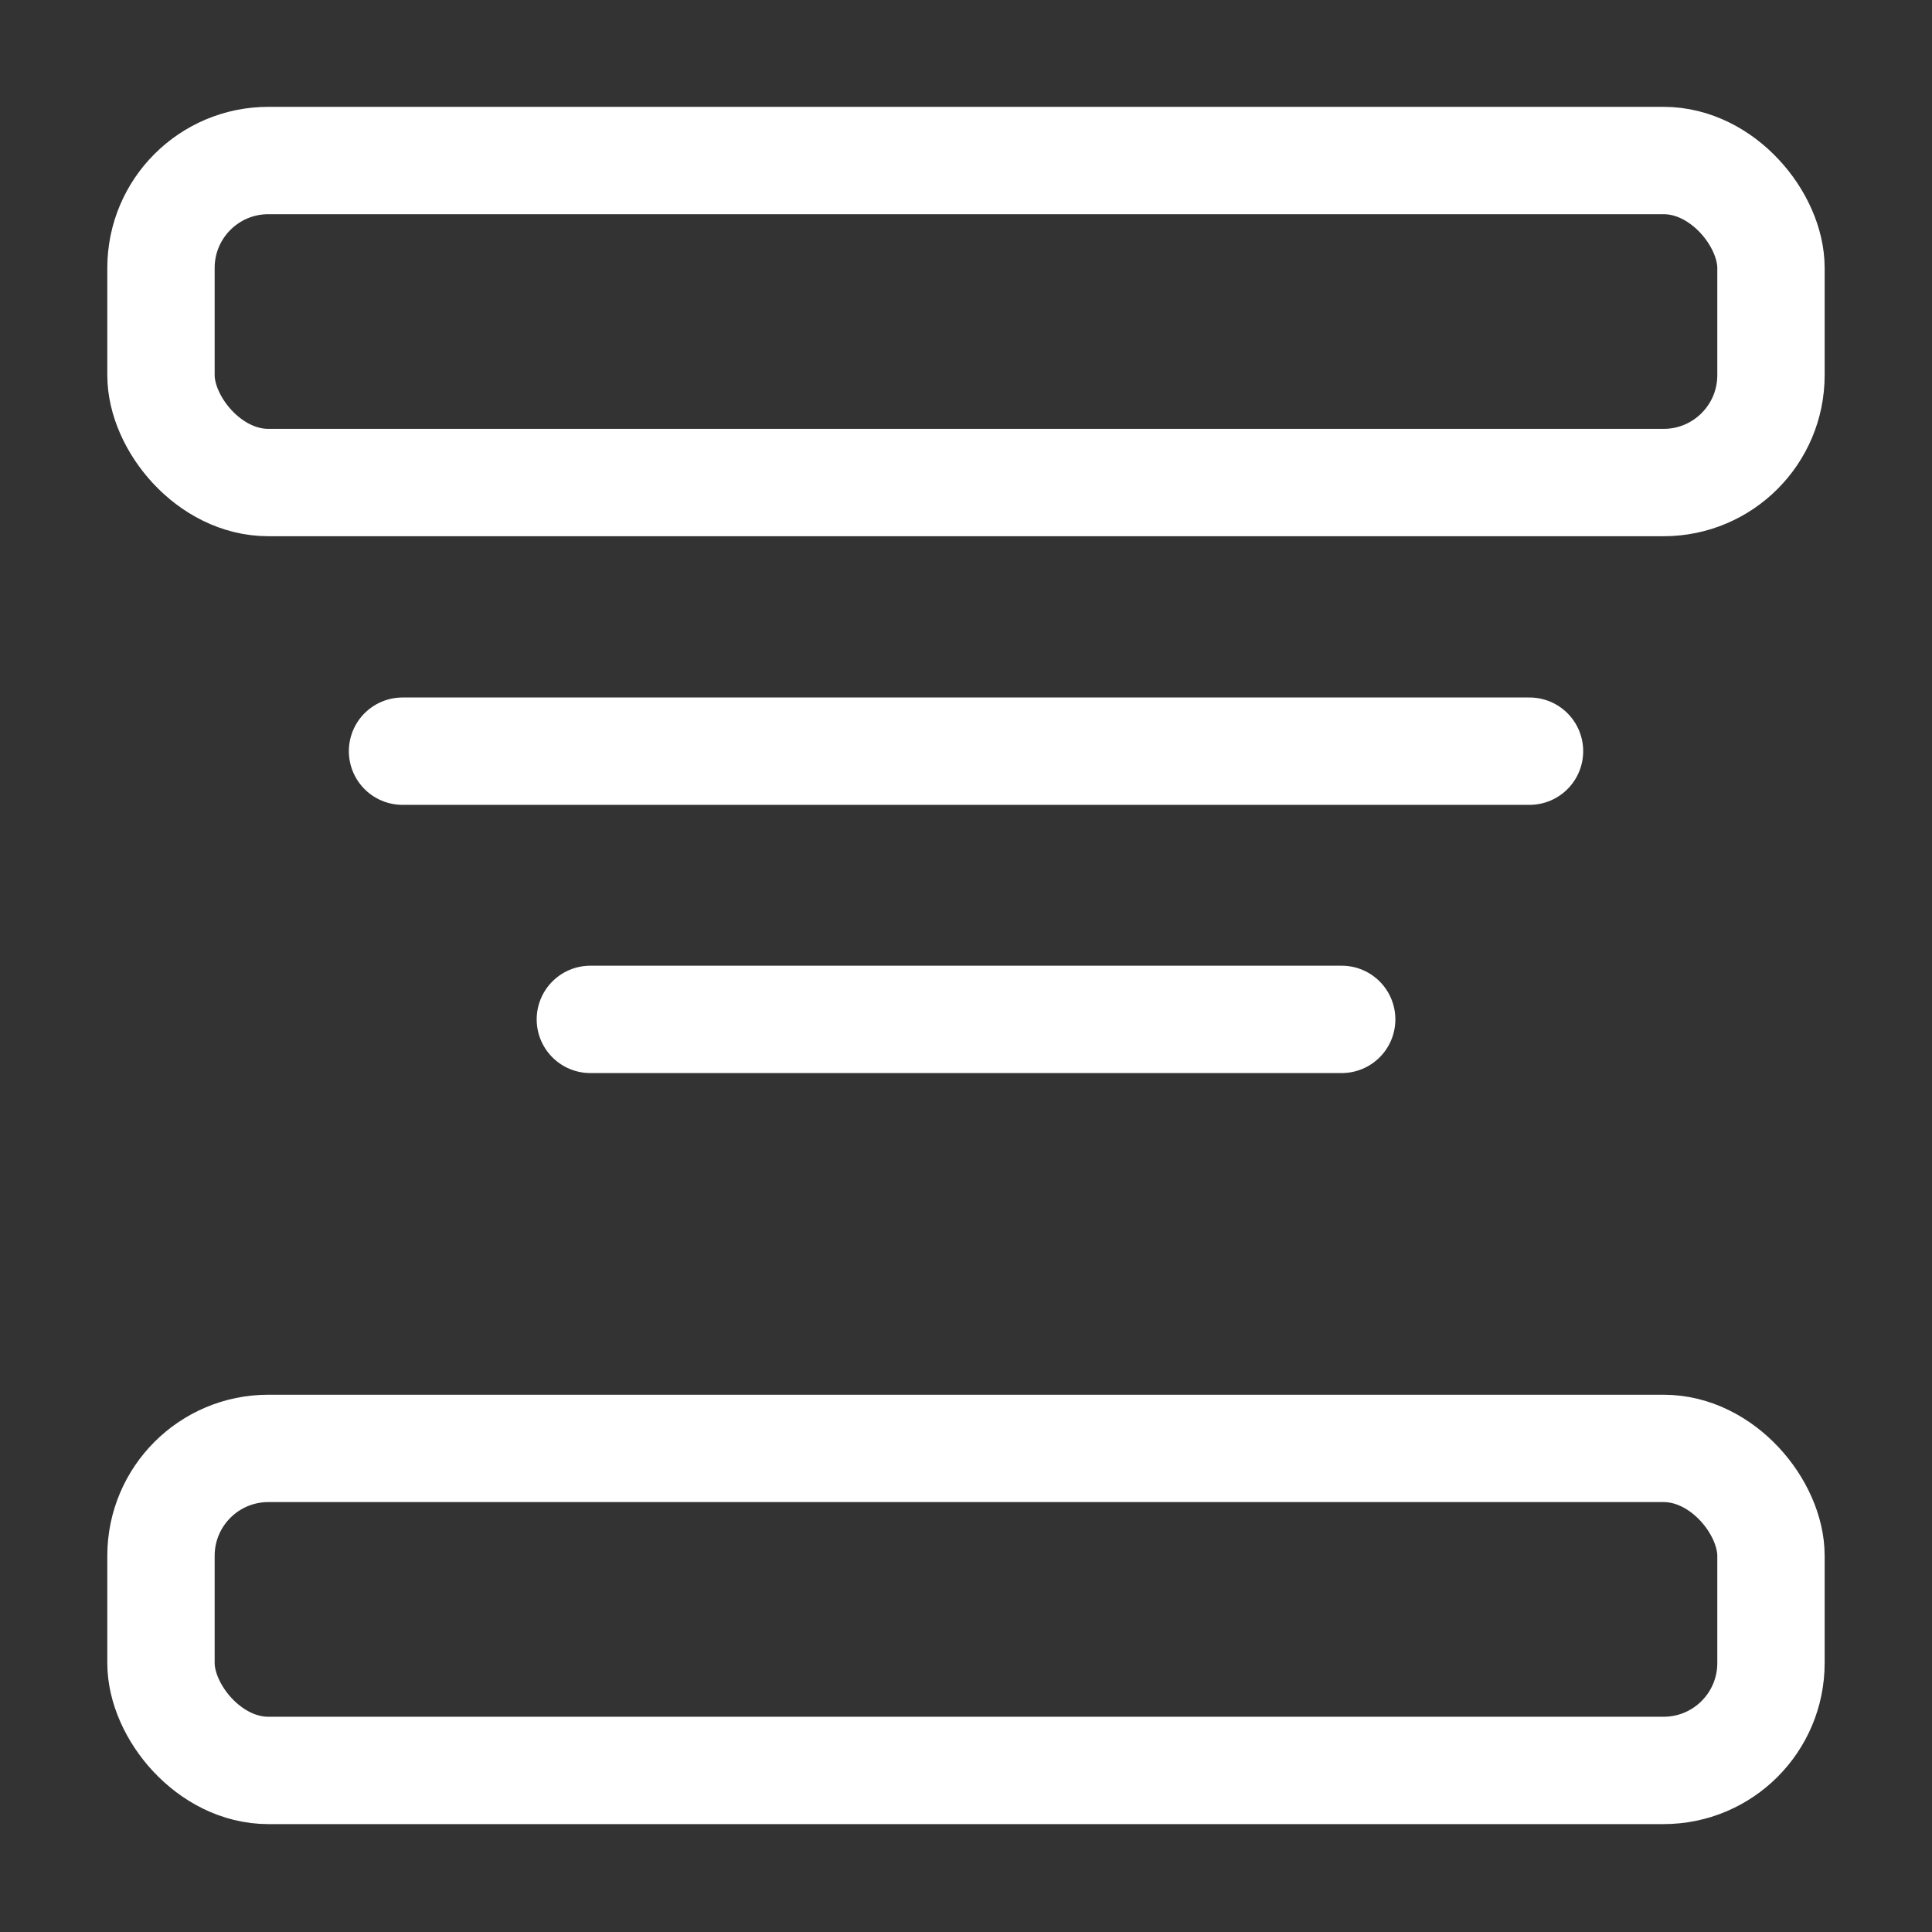
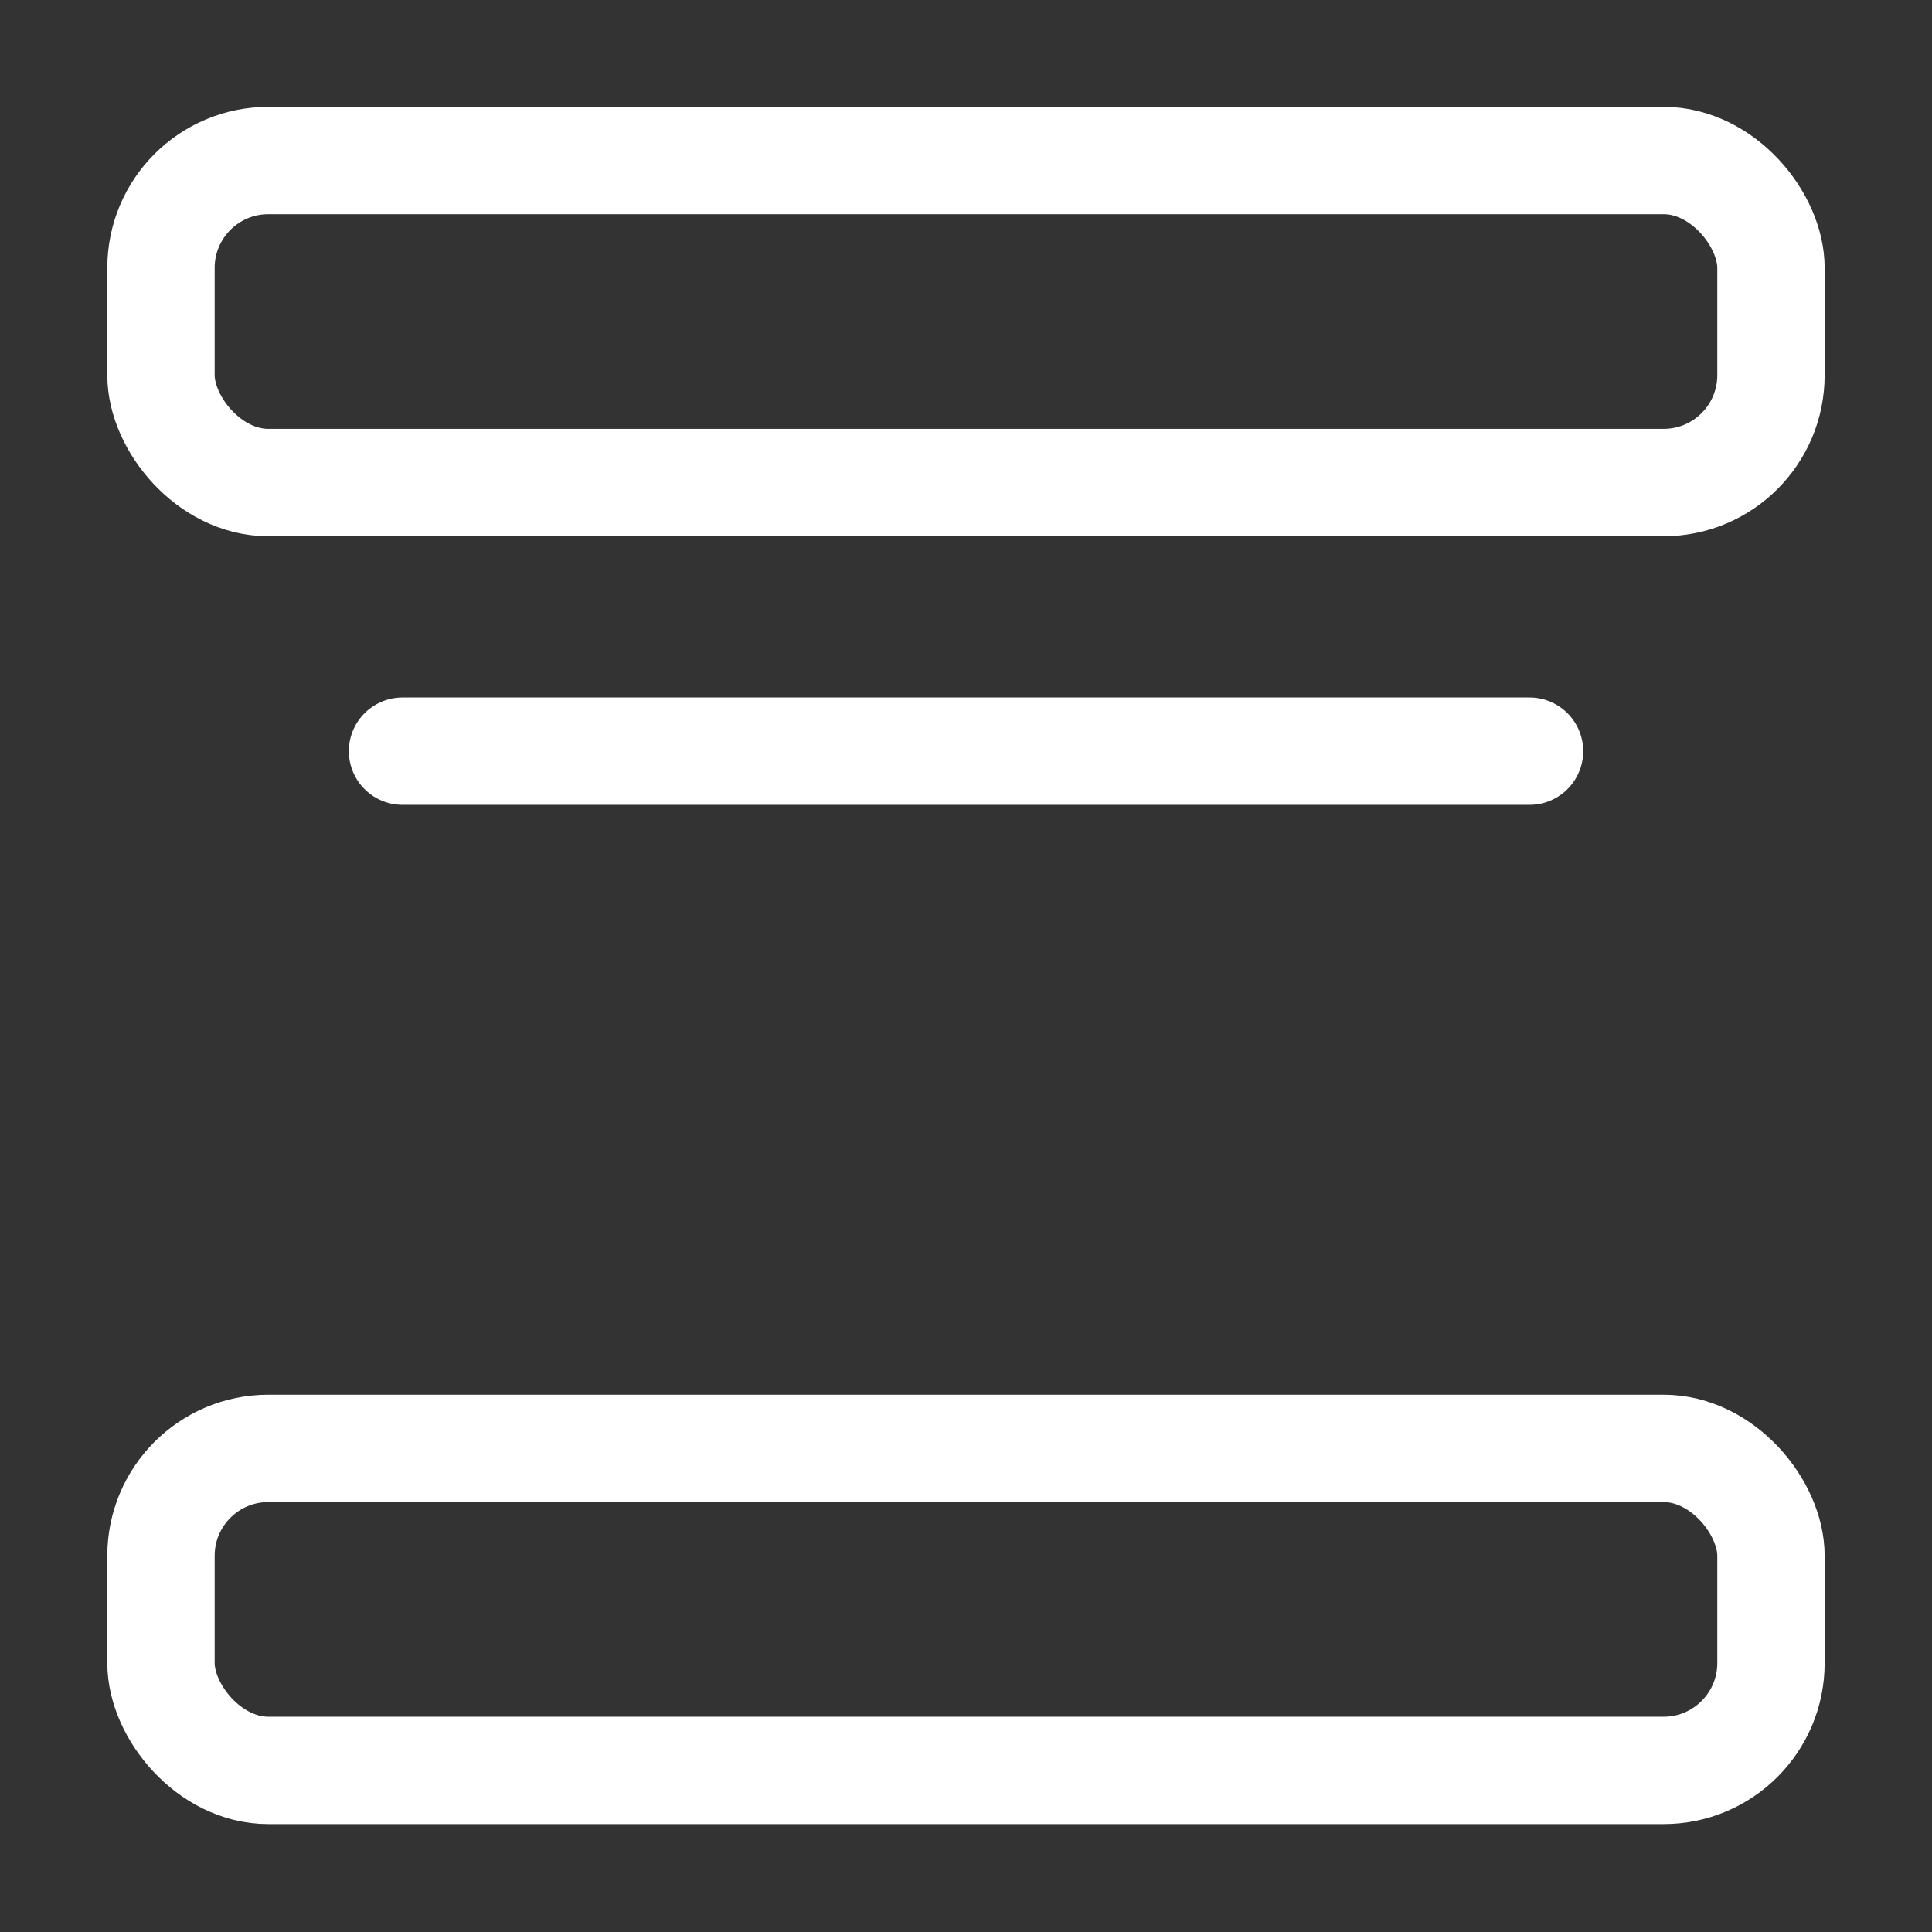
<svg xmlns="http://www.w3.org/2000/svg" width="46" height="46" viewBox="0 0 46 46" fill="none">
  <rect x="0" y="0" width="46" height="46" fill="#333333" stroke="none" />
  <rect x="3.833" y="3.822" width="38.333" height="7.667" rx="2.556" stroke="white" stroke-width="2.556" />
  <rect x="3.833" y="34.486" width="38.333" height="7.667" rx="2.556" stroke="white" stroke-width="2.556" />
  <path d="M9.584 17.885H36.417" stroke="white" stroke-width="2.556" stroke-linecap="round" />
-   <path d="M14.056 24.271L31.945 24.271" stroke="white" stroke-width="2.556" stroke-linecap="round" />
</svg>